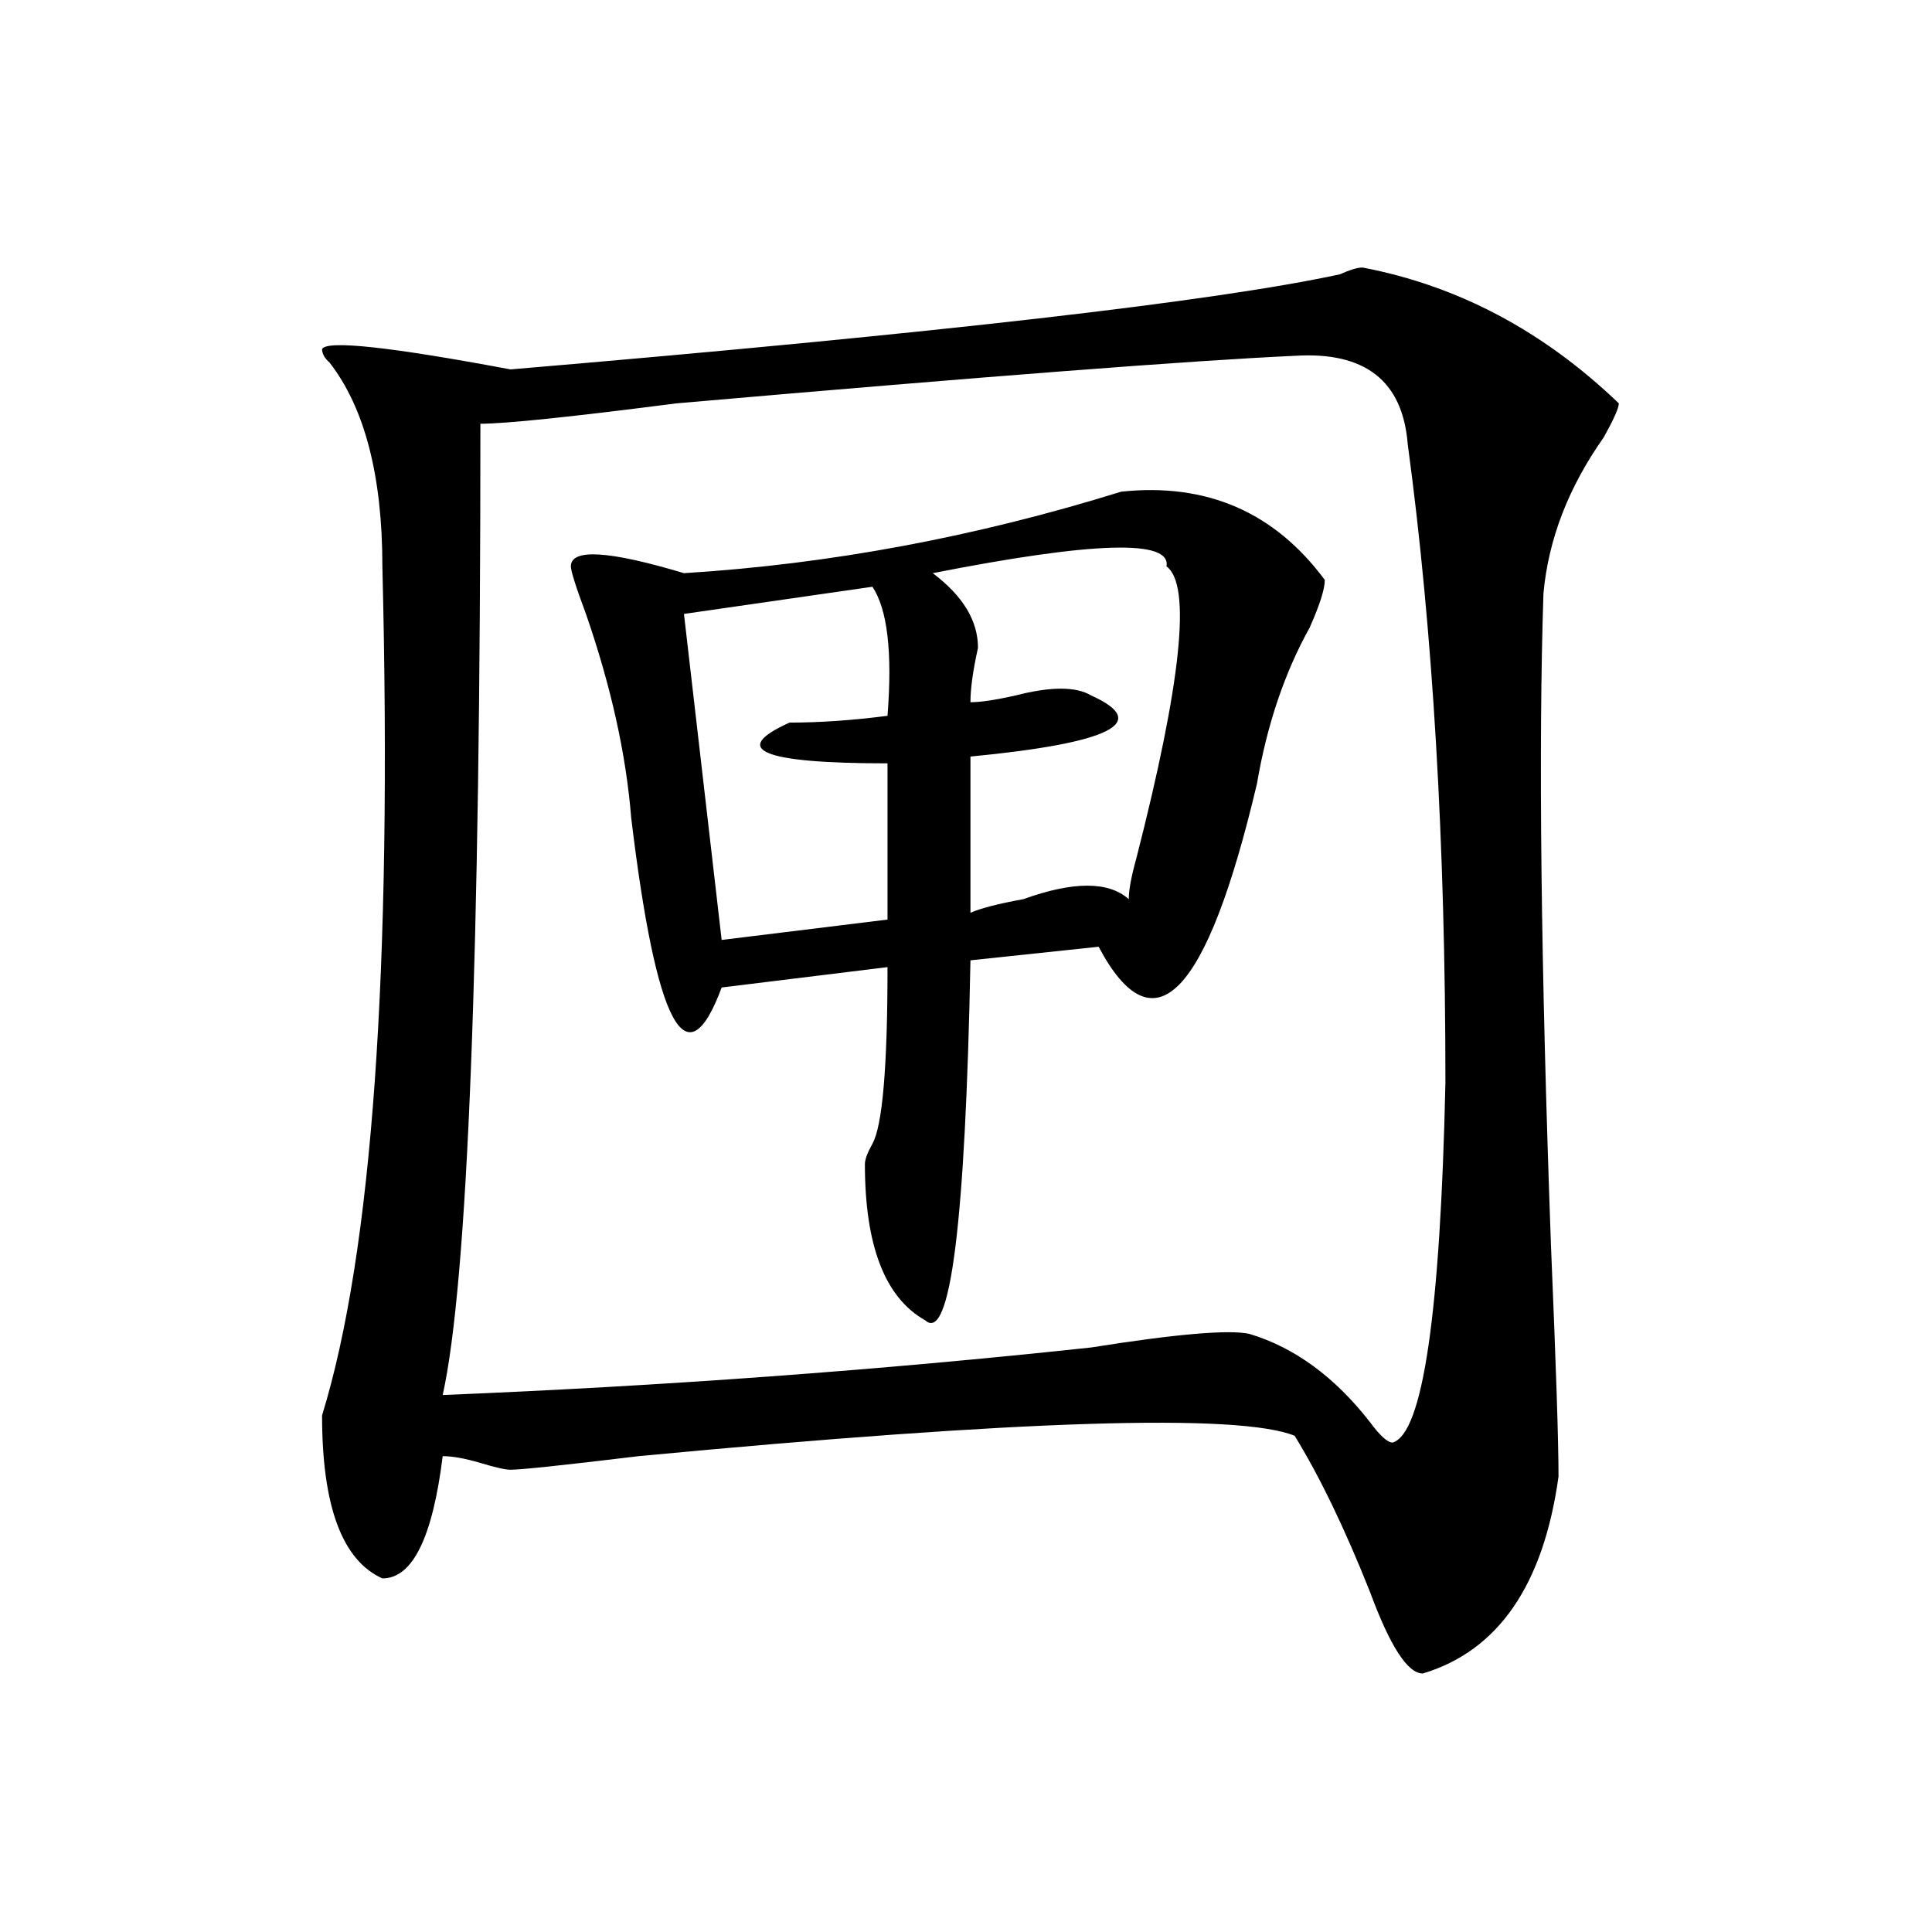
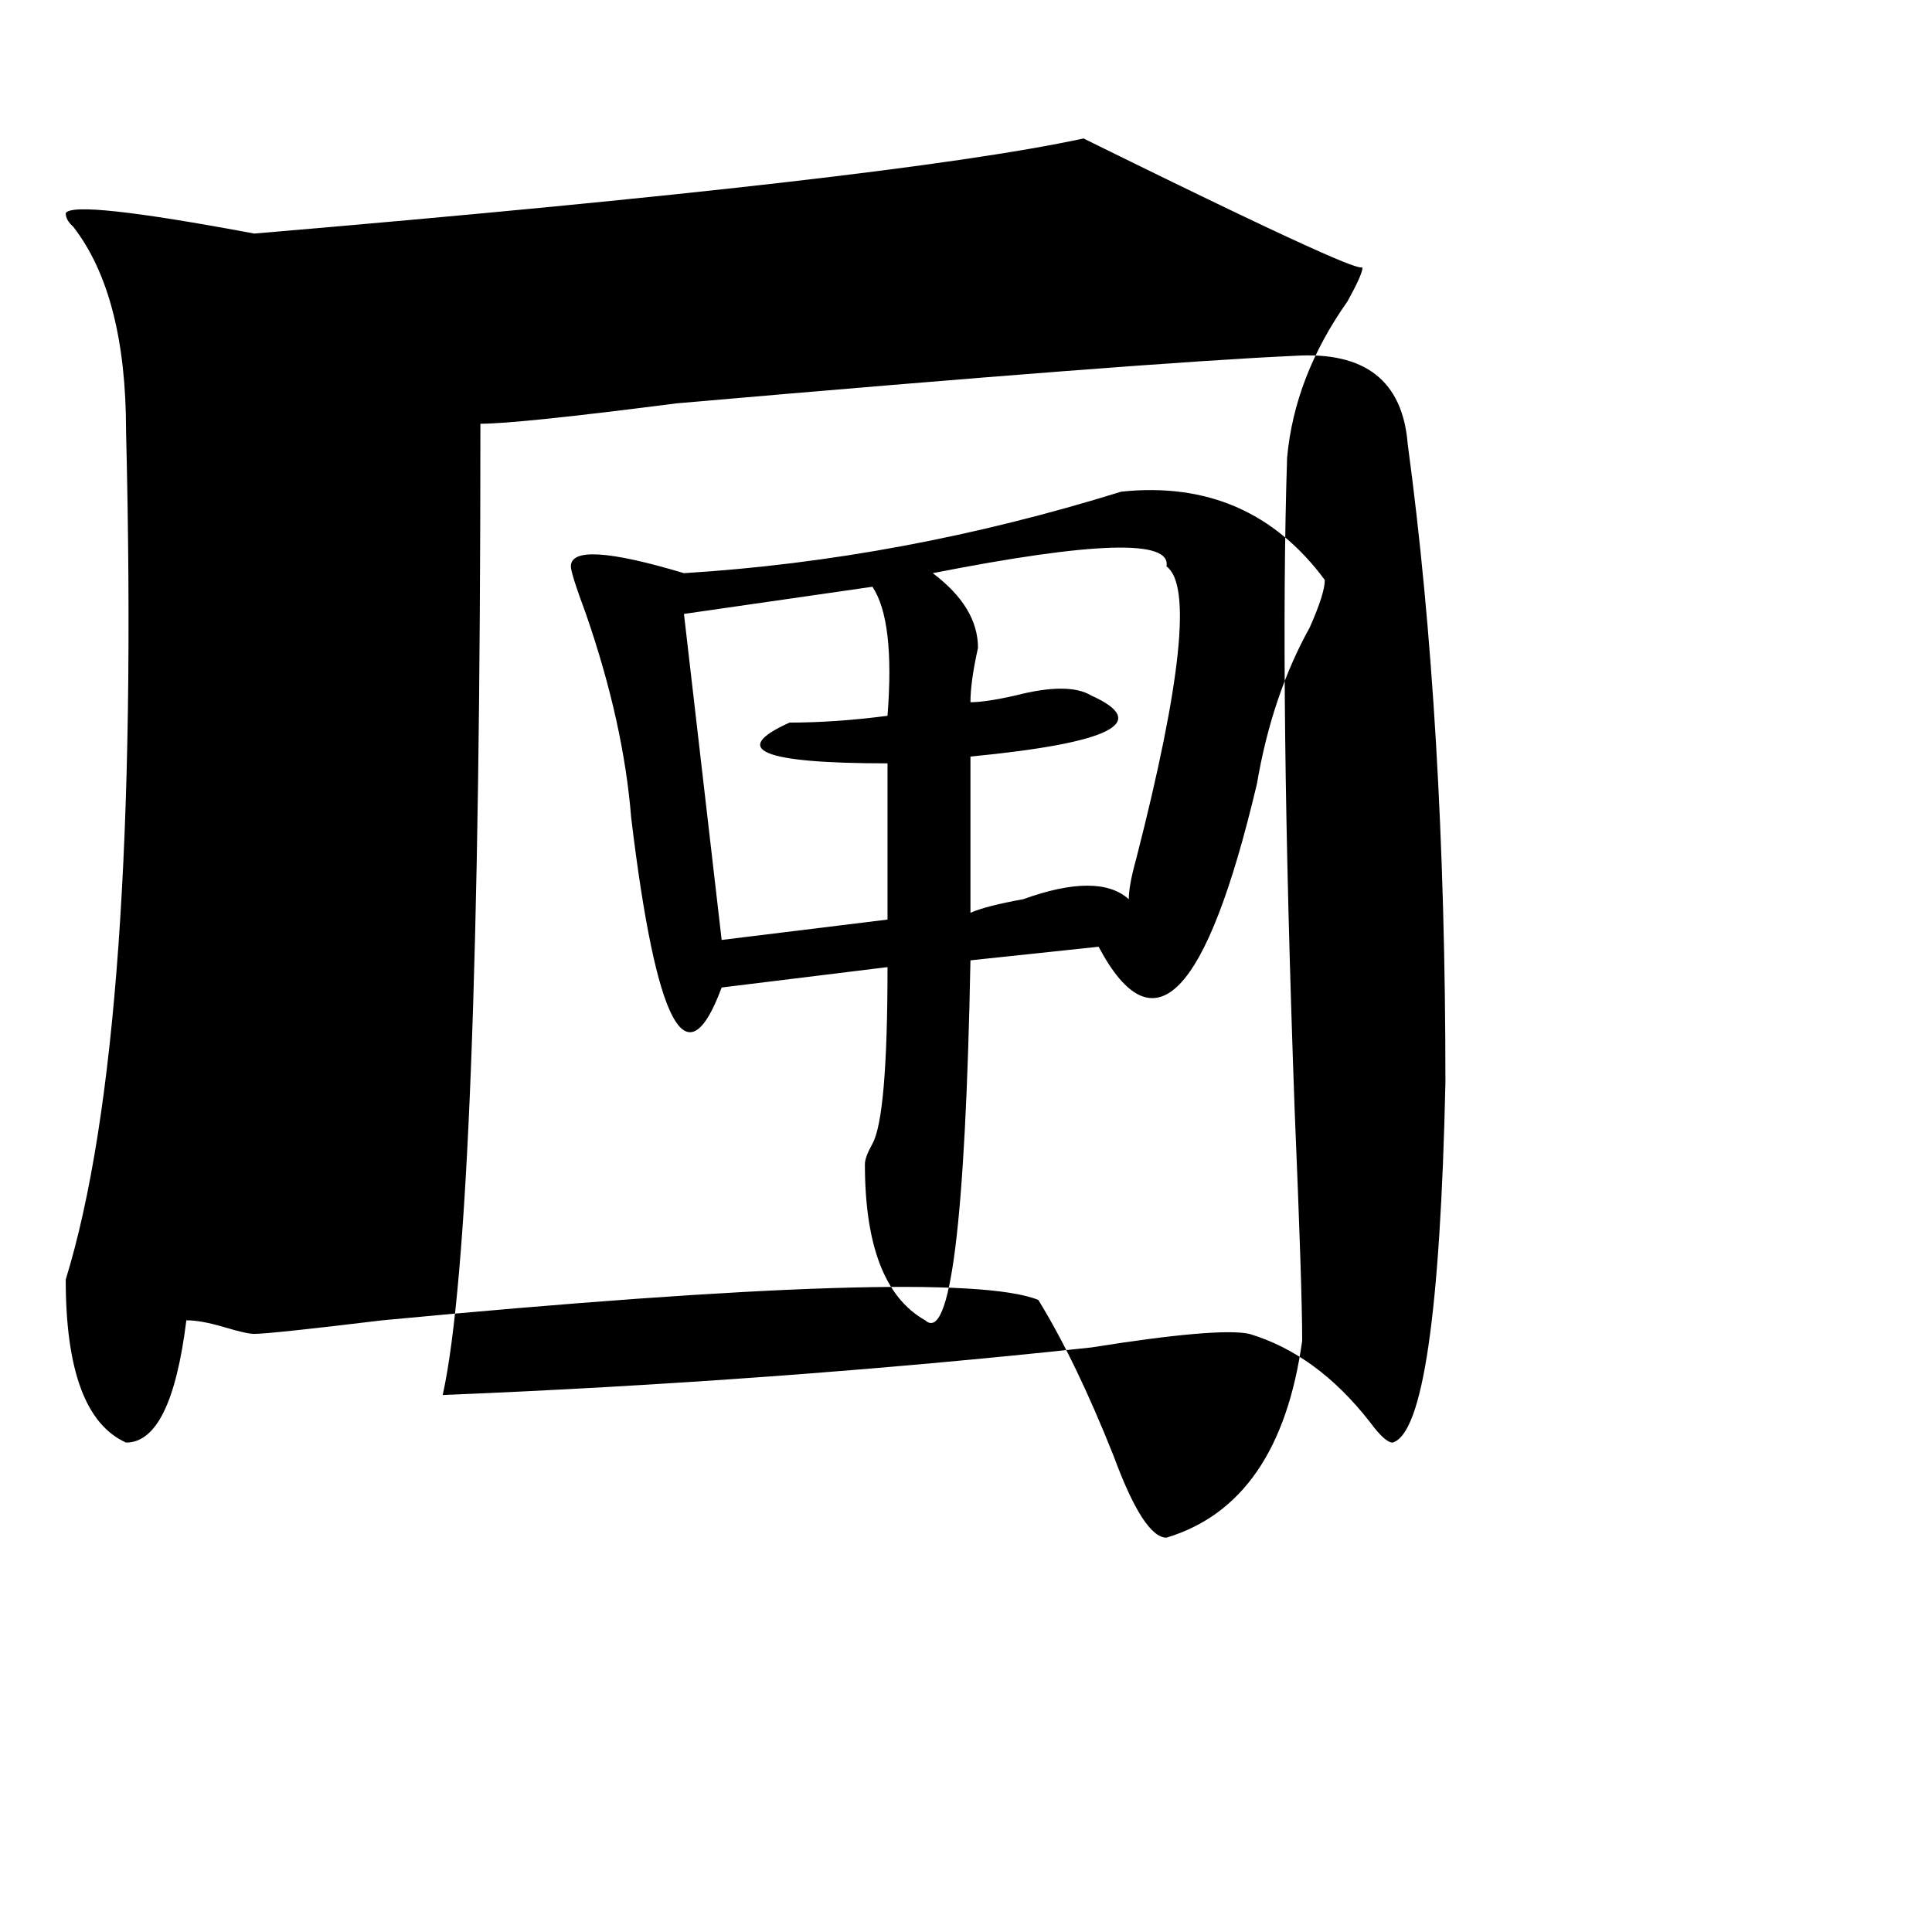
<svg xmlns="http://www.w3.org/2000/svg" version="1.1" id="图层_1" x="0px" y="0px" width="1000px" height="1000px" viewBox="0 0 1000 1000" enable-background="new 0 0 1000 1000" xml:space="preserve">
-   <path d="M705.227,138.469c49.389,9.394,93.656,32.849,132.68,70.313c0,2.362-2.622,8.239-7.805,17.578  c-18.231,25.817-28.658,52.734-31.219,80.859c-2.622,79.706-1.342,192.206,3.902,337.5c2.561,60.974,3.902,100.8,3.902,119.531  c-7.805,56.25-31.219,90.197-70.242,101.953c-7.805,0-16.951-14.063-27.316-42.188c-13.049-32.794-26.036-59.766-39.023-80.859  c-28.658-11.7-141.826-8.185-339.504,10.547c-39.023,4.724-61.157,7.031-66.34,7.031c-2.622,0-7.805-1.153-15.609-3.516  c-7.805-2.308-14.329-3.516-19.512-3.516c-5.243,42.188-15.609,63.281-31.219,63.281c-20.853-9.394-31.219-37.464-31.219-84.375  c25.976-84.375,36.401-230.823,31.219-439.453c0-46.856-9.146-82.013-27.316-105.469c-2.622-2.308-3.902-4.669-3.902-7.031  c2.562-4.669,35.121-1.153,97.559,10.547c221.092-18.731,364.198-35.156,429.258-49.219  C698.702,139.677,702.604,138.469,705.227,138.469z M670.105,184.172c-52.072,2.362-158.716,10.547-319.992,24.609  c-54.633,7.031-88.474,10.547-101.461,10.547c0,276.581-6.524,444.177-19.512,502.734c114.448-4.669,226.336-12.854,335.602-24.609  c44.206-7.031,71.522-9.339,81.949-7.031c23.414,7.031,44.206,22.302,62.438,45.703c5.183,7.031,9.085,10.547,11.707,10.547  c15.609-4.669,24.694-66.797,27.316-186.328c0-124.2-6.524-234.339-19.512-330.469C726.019,197.081,706.507,181.864,670.105,184.172  z M580.352,254.484c44.206-4.669,79.327,10.547,105.363,45.703c0,4.724-2.622,12.909-7.805,24.609  c-13.049,23.456-22.134,50.427-27.316,80.859c-26.036,110.192-53.353,138.317-81.949,84.375l-66.34,7.031  c-2.622,135.956-10.427,198.083-23.414,186.328c-20.854-11.7-31.219-38.672-31.219-80.859c0-2.308,1.28-5.823,3.902-10.547  c5.183-9.339,7.805-39.825,7.805-91.406l-85.852,10.547c-18.231,49.219-33.841,19.94-46.828-87.891  c-2.622-32.794-10.427-67.95-23.414-105.469c-5.243-14.063-7.805-22.247-7.805-24.609c0-9.339,19.512-8.185,58.535,3.516  C429.44,292.003,504.865,277.94,580.352,254.484z M451.574,303.703l-97.559,14.063l19.512,168.75l85.852-10.547v-80.859  c-65.06,0-81.949-7.031-50.73-21.094c15.609,0,32.499-1.153,50.73-3.516C461.939,337.706,459.379,315.458,451.574,303.703z   M603.766,293.156c2.561-14.063-37.743-12.854-120.973,3.516c15.609,11.755,23.414,24.609,23.414,38.672  c-2.622,11.755-3.902,21.094-3.902,28.125c5.183,0,12.987-1.153,23.414-3.516c18.17-4.669,31.219-4.669,39.023,0  c31.219,14.063,10.365,24.609-62.438,31.641v80.859c5.183-2.308,14.268-4.669,27.316-7.031c25.975-9.339,44.206-9.339,54.633,0  c0-4.669,1.28-11.7,3.902-21.094C611.57,352.922,616.753,302.55,603.766,293.156z" />
+   <path d="M705.227,138.469c0,2.362-2.622,8.239-7.805,17.578  c-18.231,25.817-28.658,52.734-31.219,80.859c-2.622,79.706-1.342,192.206,3.902,337.5c2.561,60.974,3.902,100.8,3.902,119.531  c-7.805,56.25-31.219,90.197-70.242,101.953c-7.805,0-16.951-14.063-27.316-42.188c-13.049-32.794-26.036-59.766-39.023-80.859  c-28.658-11.7-141.826-8.185-339.504,10.547c-39.023,4.724-61.157,7.031-66.34,7.031c-2.622,0-7.805-1.153-15.609-3.516  c-7.805-2.308-14.329-3.516-19.512-3.516c-5.243,42.188-15.609,63.281-31.219,63.281c-20.853-9.394-31.219-37.464-31.219-84.375  c25.976-84.375,36.401-230.823,31.219-439.453c0-46.856-9.146-82.013-27.316-105.469c-2.622-2.308-3.902-4.669-3.902-7.031  c2.562-4.669,35.121-1.153,97.559,10.547c221.092-18.731,364.198-35.156,429.258-49.219  C698.702,139.677,702.604,138.469,705.227,138.469z M670.105,184.172c-52.072,2.362-158.716,10.547-319.992,24.609  c-54.633,7.031-88.474,10.547-101.461,10.547c0,276.581-6.524,444.177-19.512,502.734c114.448-4.669,226.336-12.854,335.602-24.609  c44.206-7.031,71.522-9.339,81.949-7.031c23.414,7.031,44.206,22.302,62.438,45.703c5.183,7.031,9.085,10.547,11.707,10.547  c15.609-4.669,24.694-66.797,27.316-186.328c0-124.2-6.524-234.339-19.512-330.469C726.019,197.081,706.507,181.864,670.105,184.172  z M580.352,254.484c44.206-4.669,79.327,10.547,105.363,45.703c0,4.724-2.622,12.909-7.805,24.609  c-13.049,23.456-22.134,50.427-27.316,80.859c-26.036,110.192-53.353,138.317-81.949,84.375l-66.34,7.031  c-2.622,135.956-10.427,198.083-23.414,186.328c-20.854-11.7-31.219-38.672-31.219-80.859c0-2.308,1.28-5.823,3.902-10.547  c5.183-9.339,7.805-39.825,7.805-91.406l-85.852,10.547c-18.231,49.219-33.841,19.94-46.828-87.891  c-2.622-32.794-10.427-67.95-23.414-105.469c-5.243-14.063-7.805-22.247-7.805-24.609c0-9.339,19.512-8.185,58.535,3.516  C429.44,292.003,504.865,277.94,580.352,254.484z M451.574,303.703l-97.559,14.063l19.512,168.75l85.852-10.547v-80.859  c-65.06,0-81.949-7.031-50.73-21.094c15.609,0,32.499-1.153,50.73-3.516C461.939,337.706,459.379,315.458,451.574,303.703z   M603.766,293.156c2.561-14.063-37.743-12.854-120.973,3.516c15.609,11.755,23.414,24.609,23.414,38.672  c-2.622,11.755-3.902,21.094-3.902,28.125c5.183,0,12.987-1.153,23.414-3.516c18.17-4.669,31.219-4.669,39.023,0  c31.219,14.063,10.365,24.609-62.438,31.641v80.859c5.183-2.308,14.268-4.669,27.316-7.031c25.975-9.339,44.206-9.339,54.633,0  c0-4.669,1.28-11.7,3.902-21.094C611.57,352.922,616.753,302.55,603.766,293.156z" />
</svg>